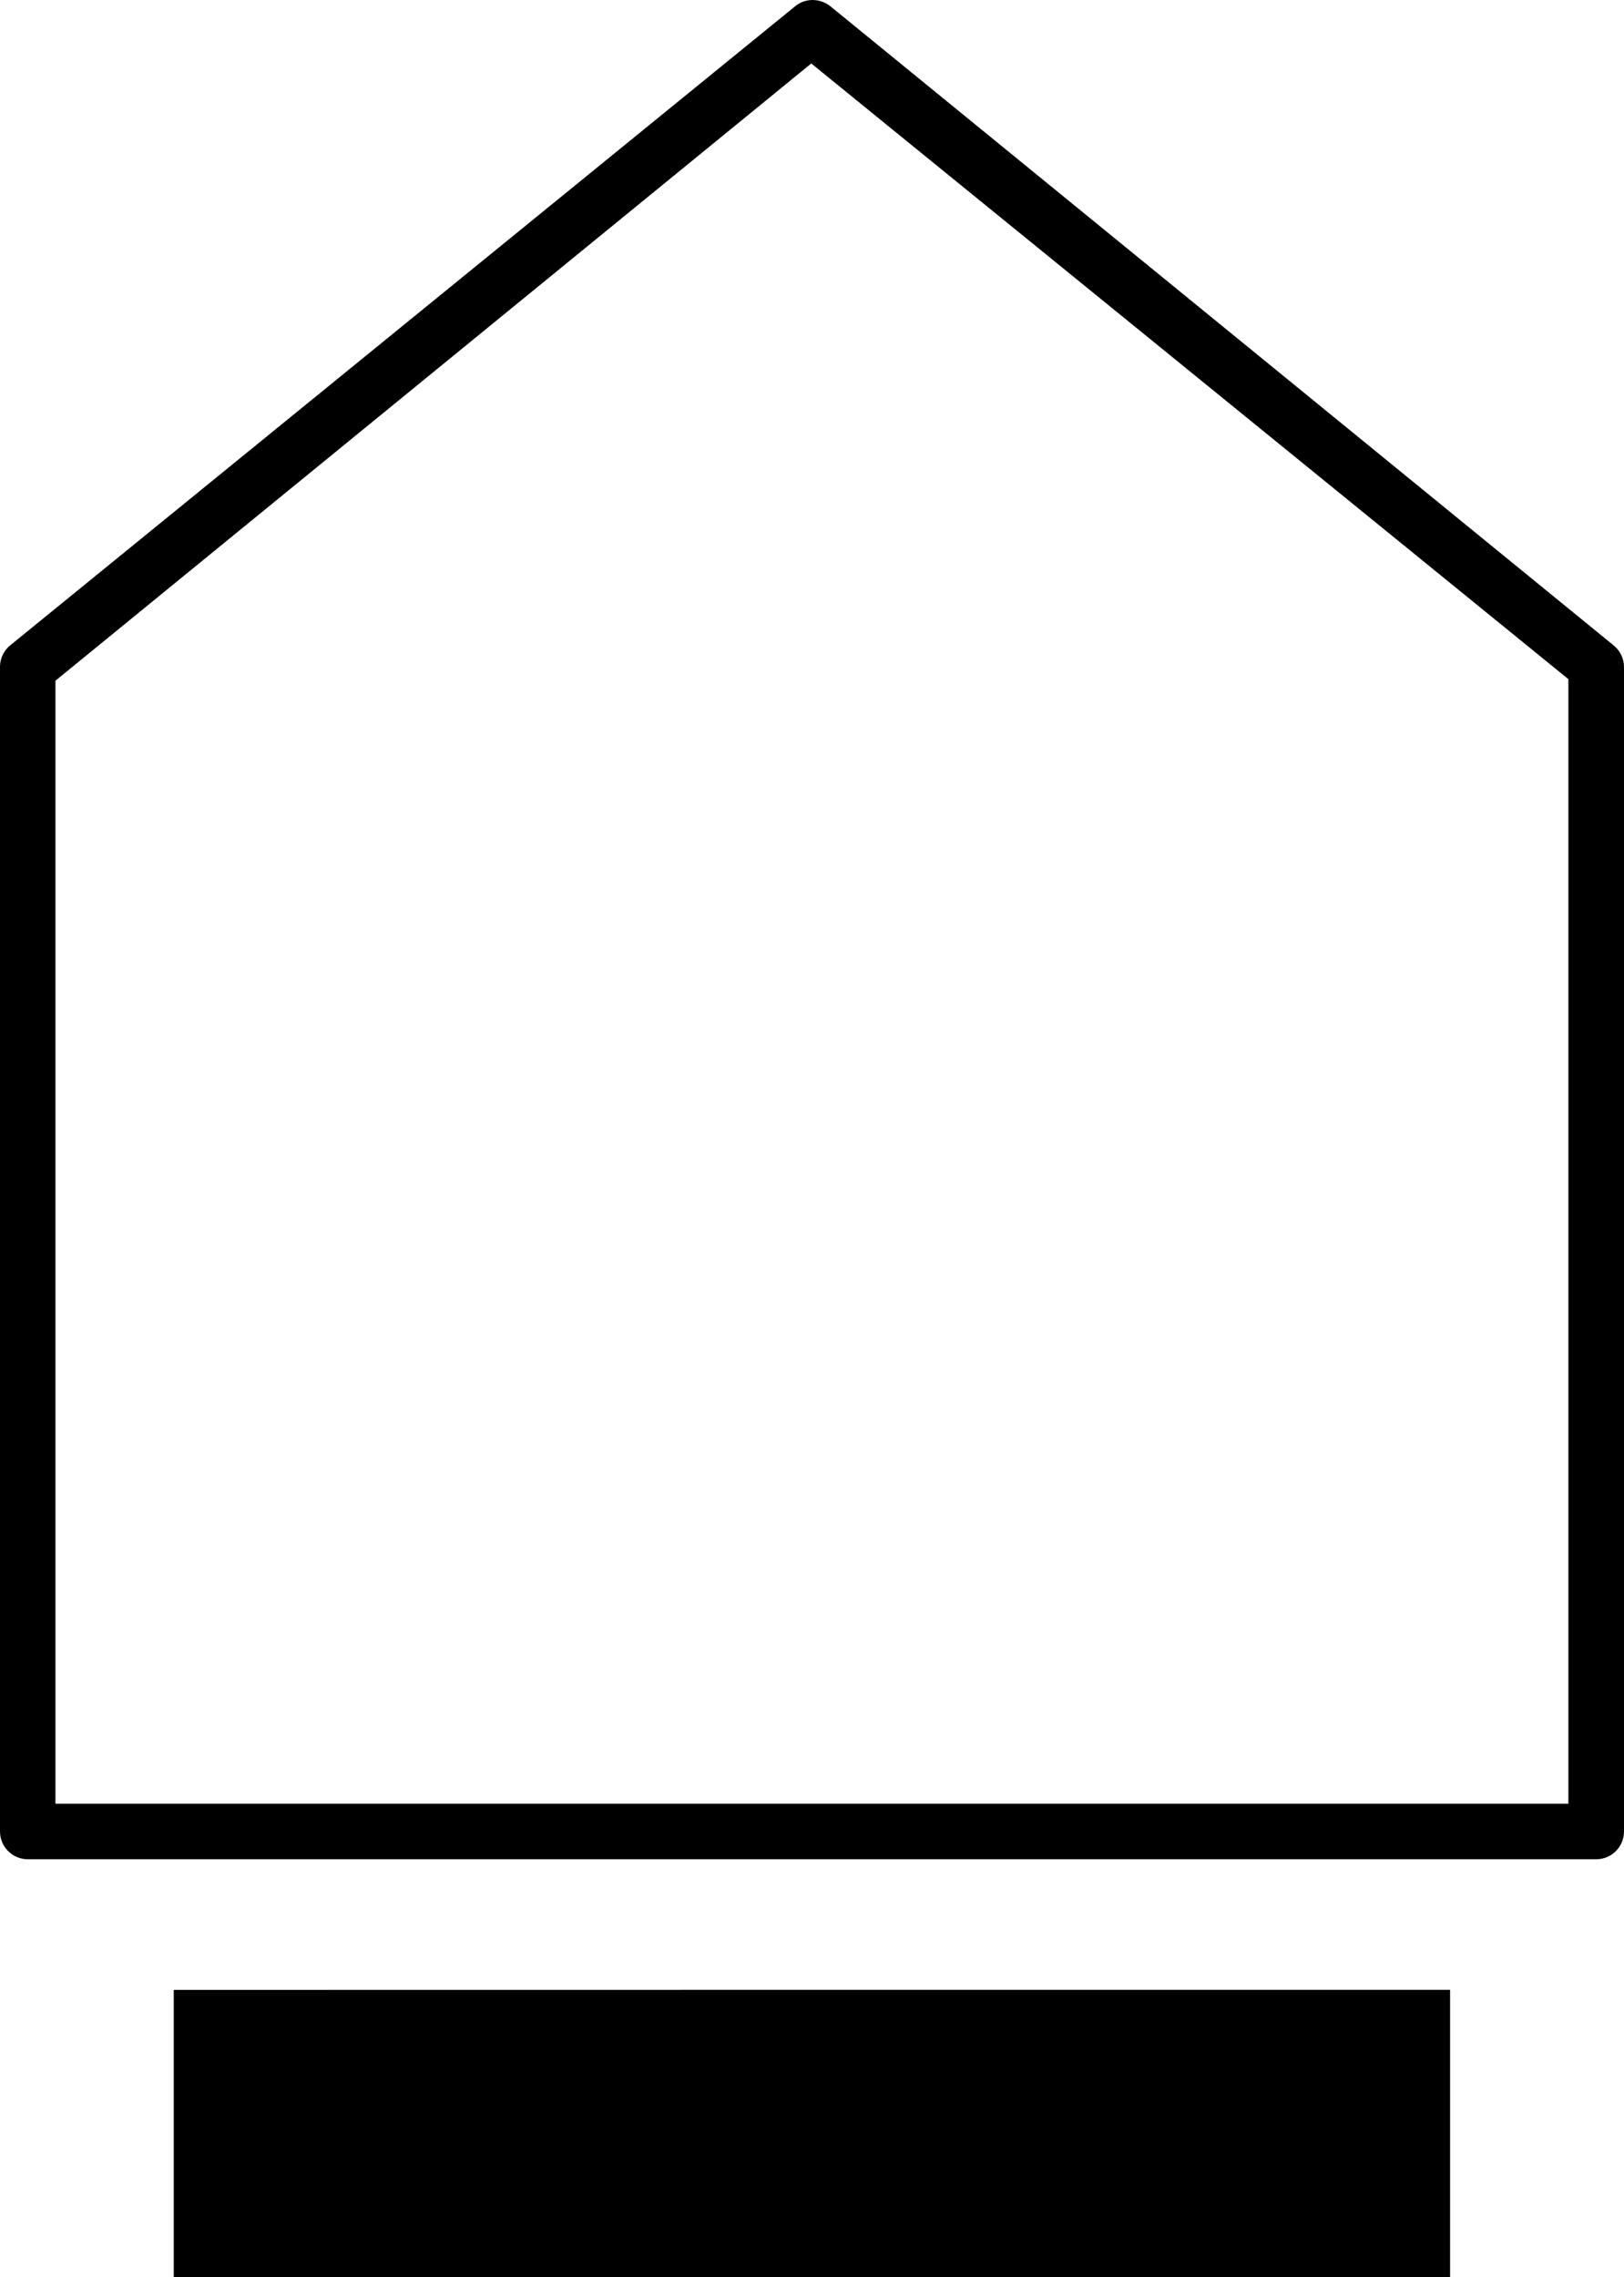
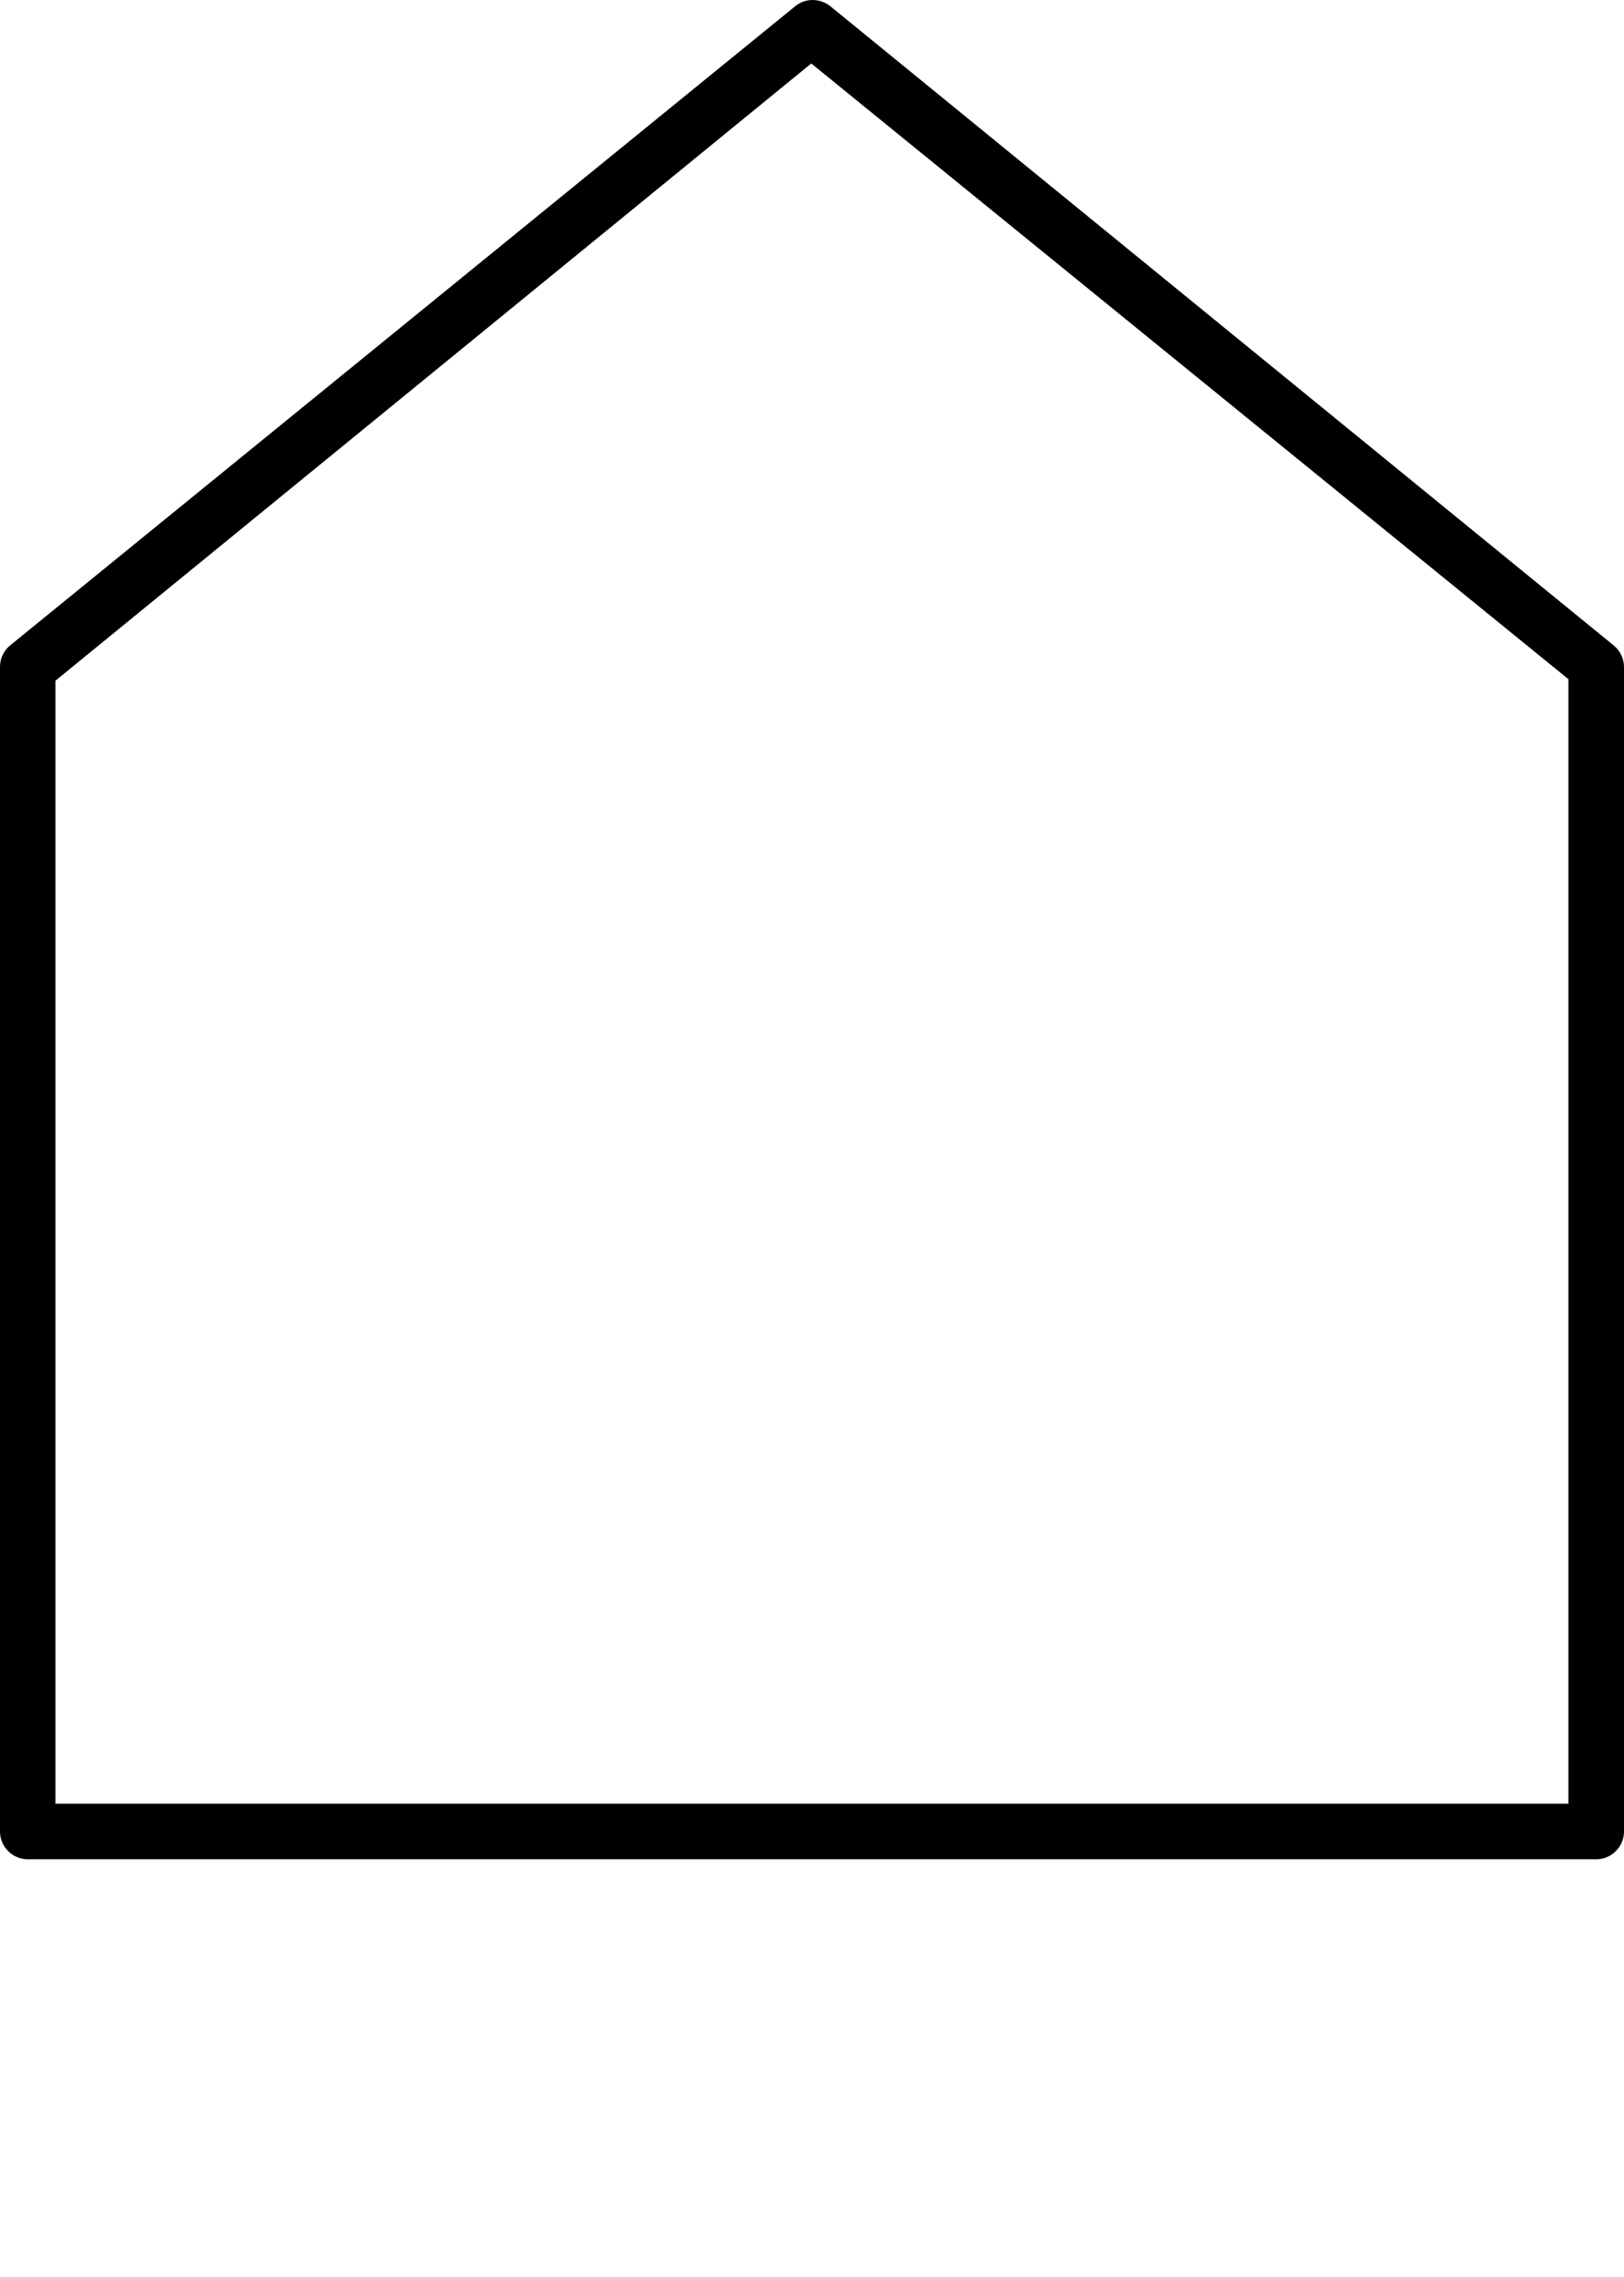
<svg xmlns="http://www.w3.org/2000/svg" version="1.1" id="Calque_1" x="0px" y="0px" width="285.275px" height="400px" viewBox="0 0 285.275 400" enable-background="new 0 0 285.275 400" xml:space="preserve">
  <title>Floor -</title>
-   <polygon points="121.091,349.515 121.091,349.515 30.522,349.526 30.522,400 121.091,400 135.149,400 254.726,400 254.726,349.515   " />
  <path d="M146.017,1.223c-0.909-0.783-2.066-1.216-3.265-1.222c-1.076-0.004-2.122,0.353-2.97,1.014L1.955,113.221  c-1.228,0.921-1.952,2.365-1.956,3.899v204.572c0,2.7,2.189,4.89,4.891,4.89h275.495c2.702,0,4.891-2.188,4.891-4.89V117.12  c-0.016-1.413-0.639-2.749-1.711-3.667L146.017,1.223z M275.508,316.826H9.741V119.565L142.508,11.149l133,108.147V316.826z" />
</svg>